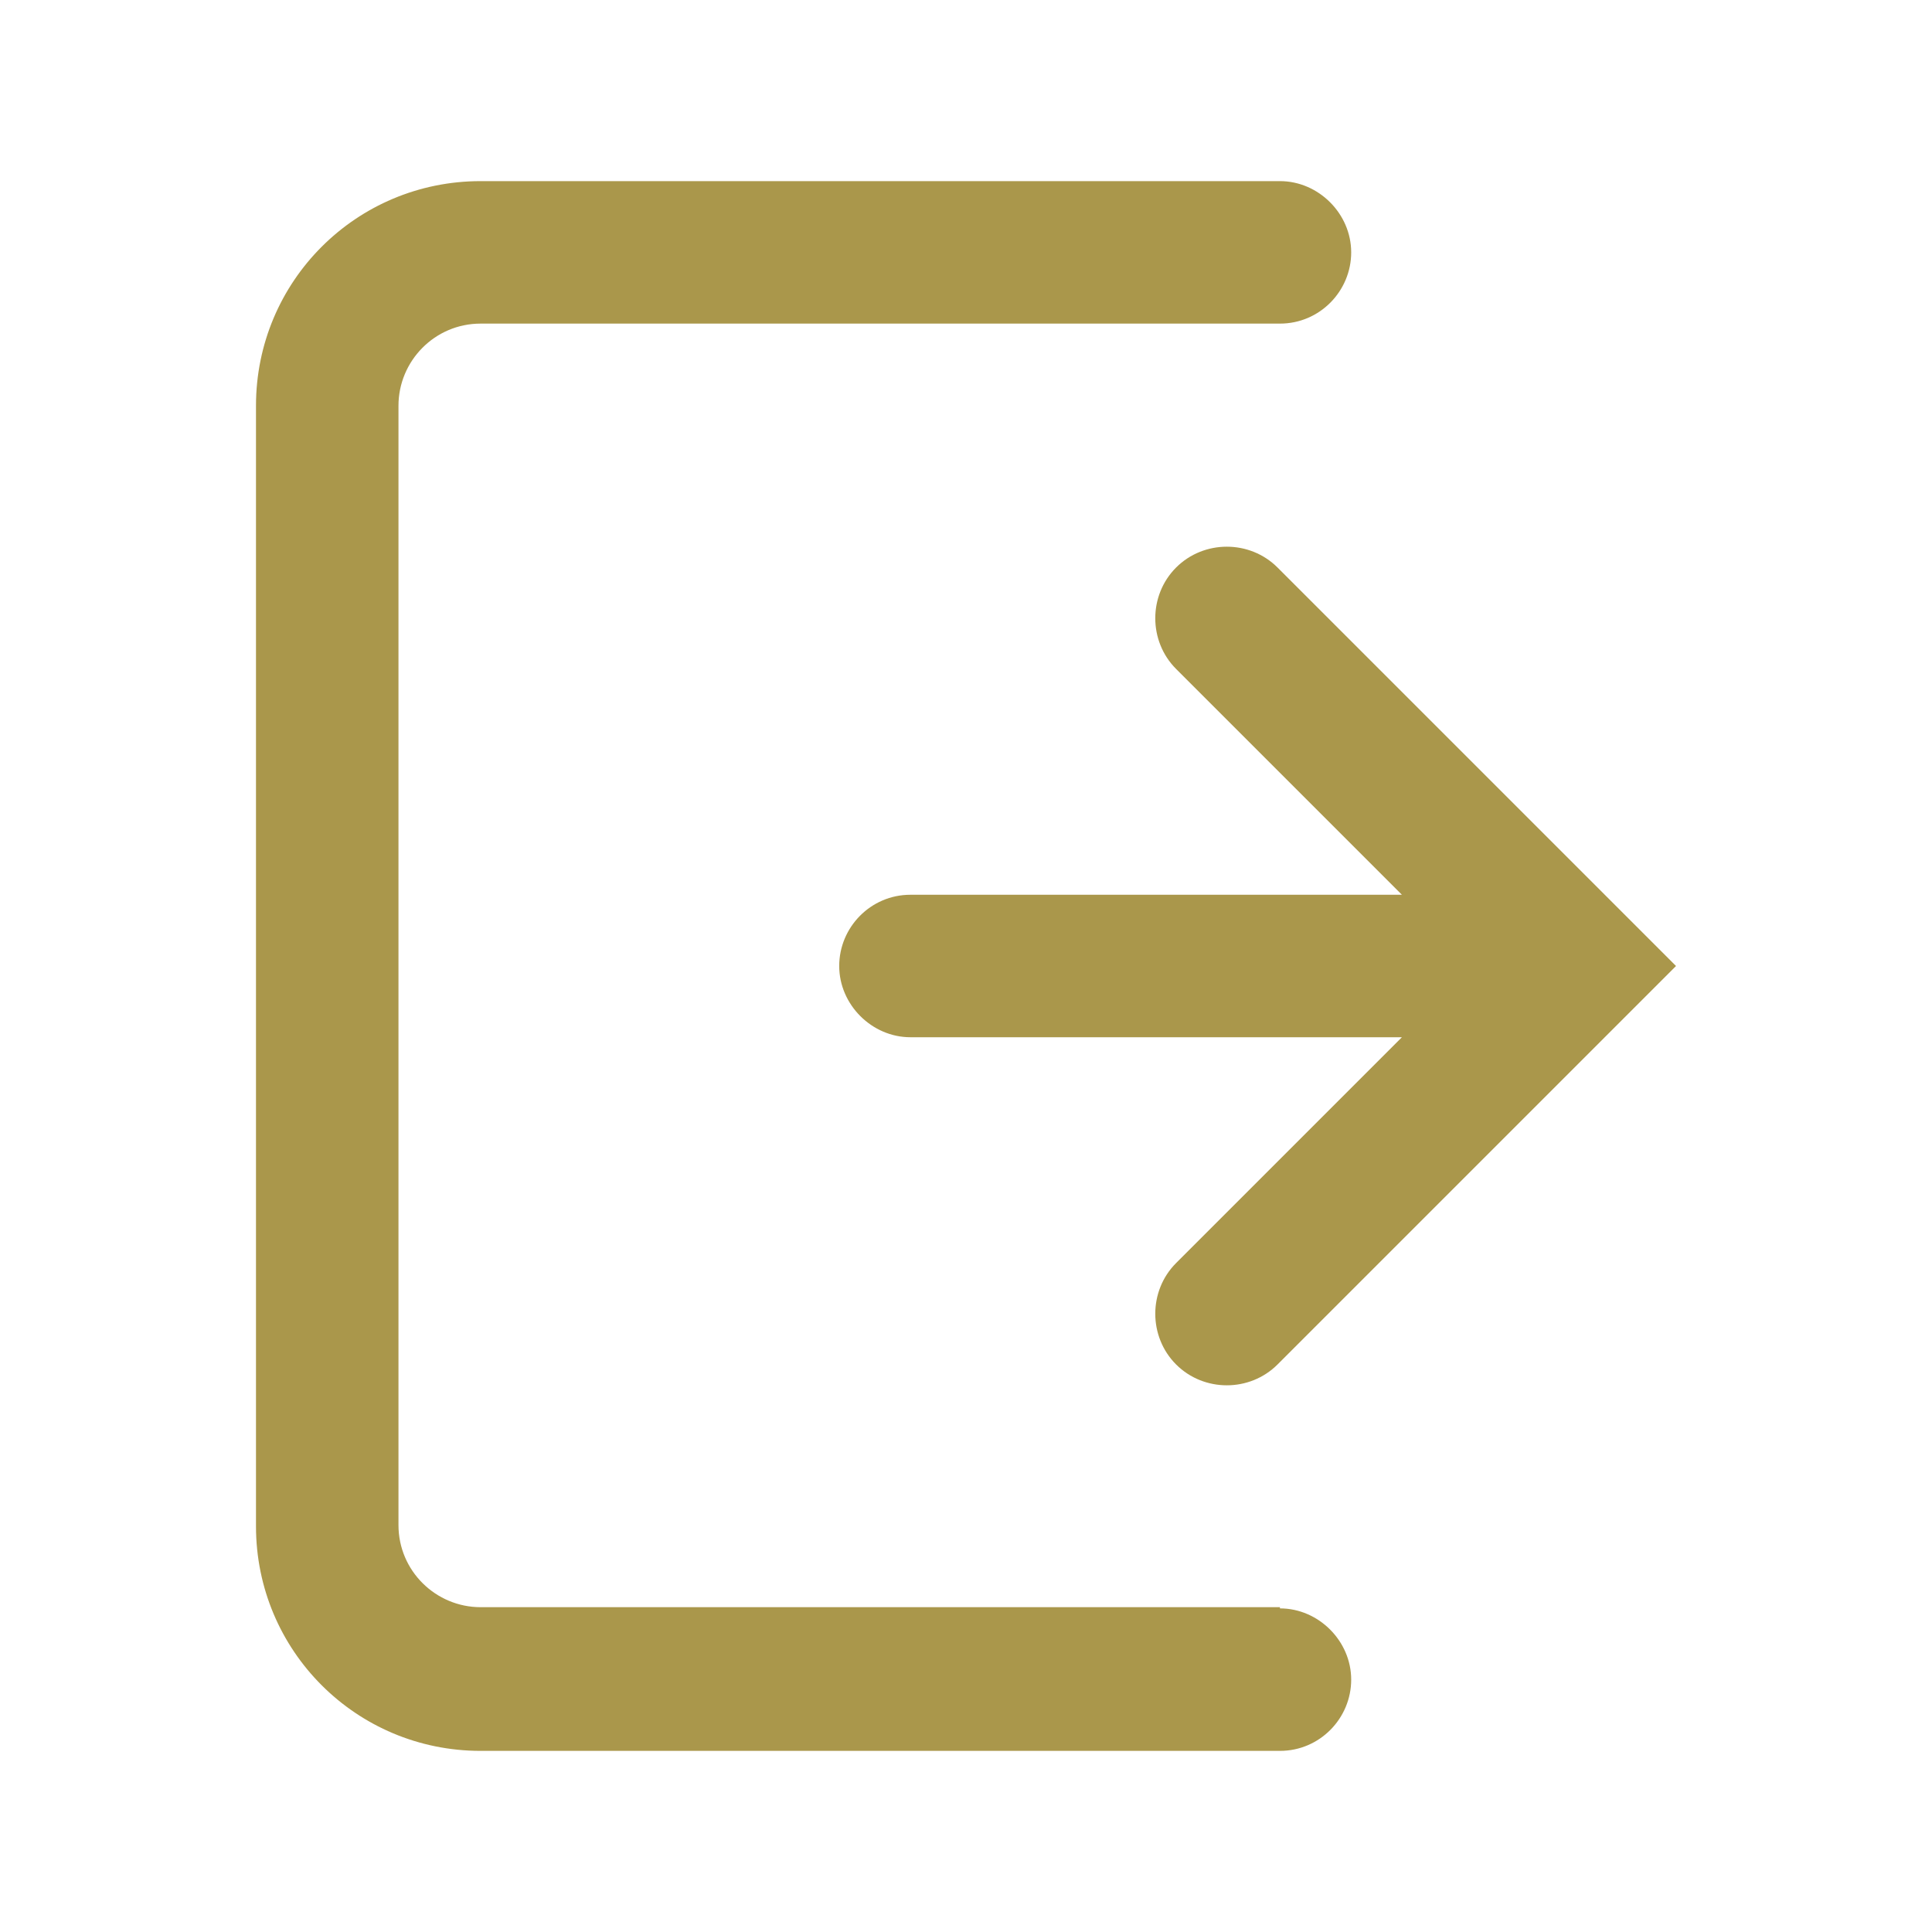
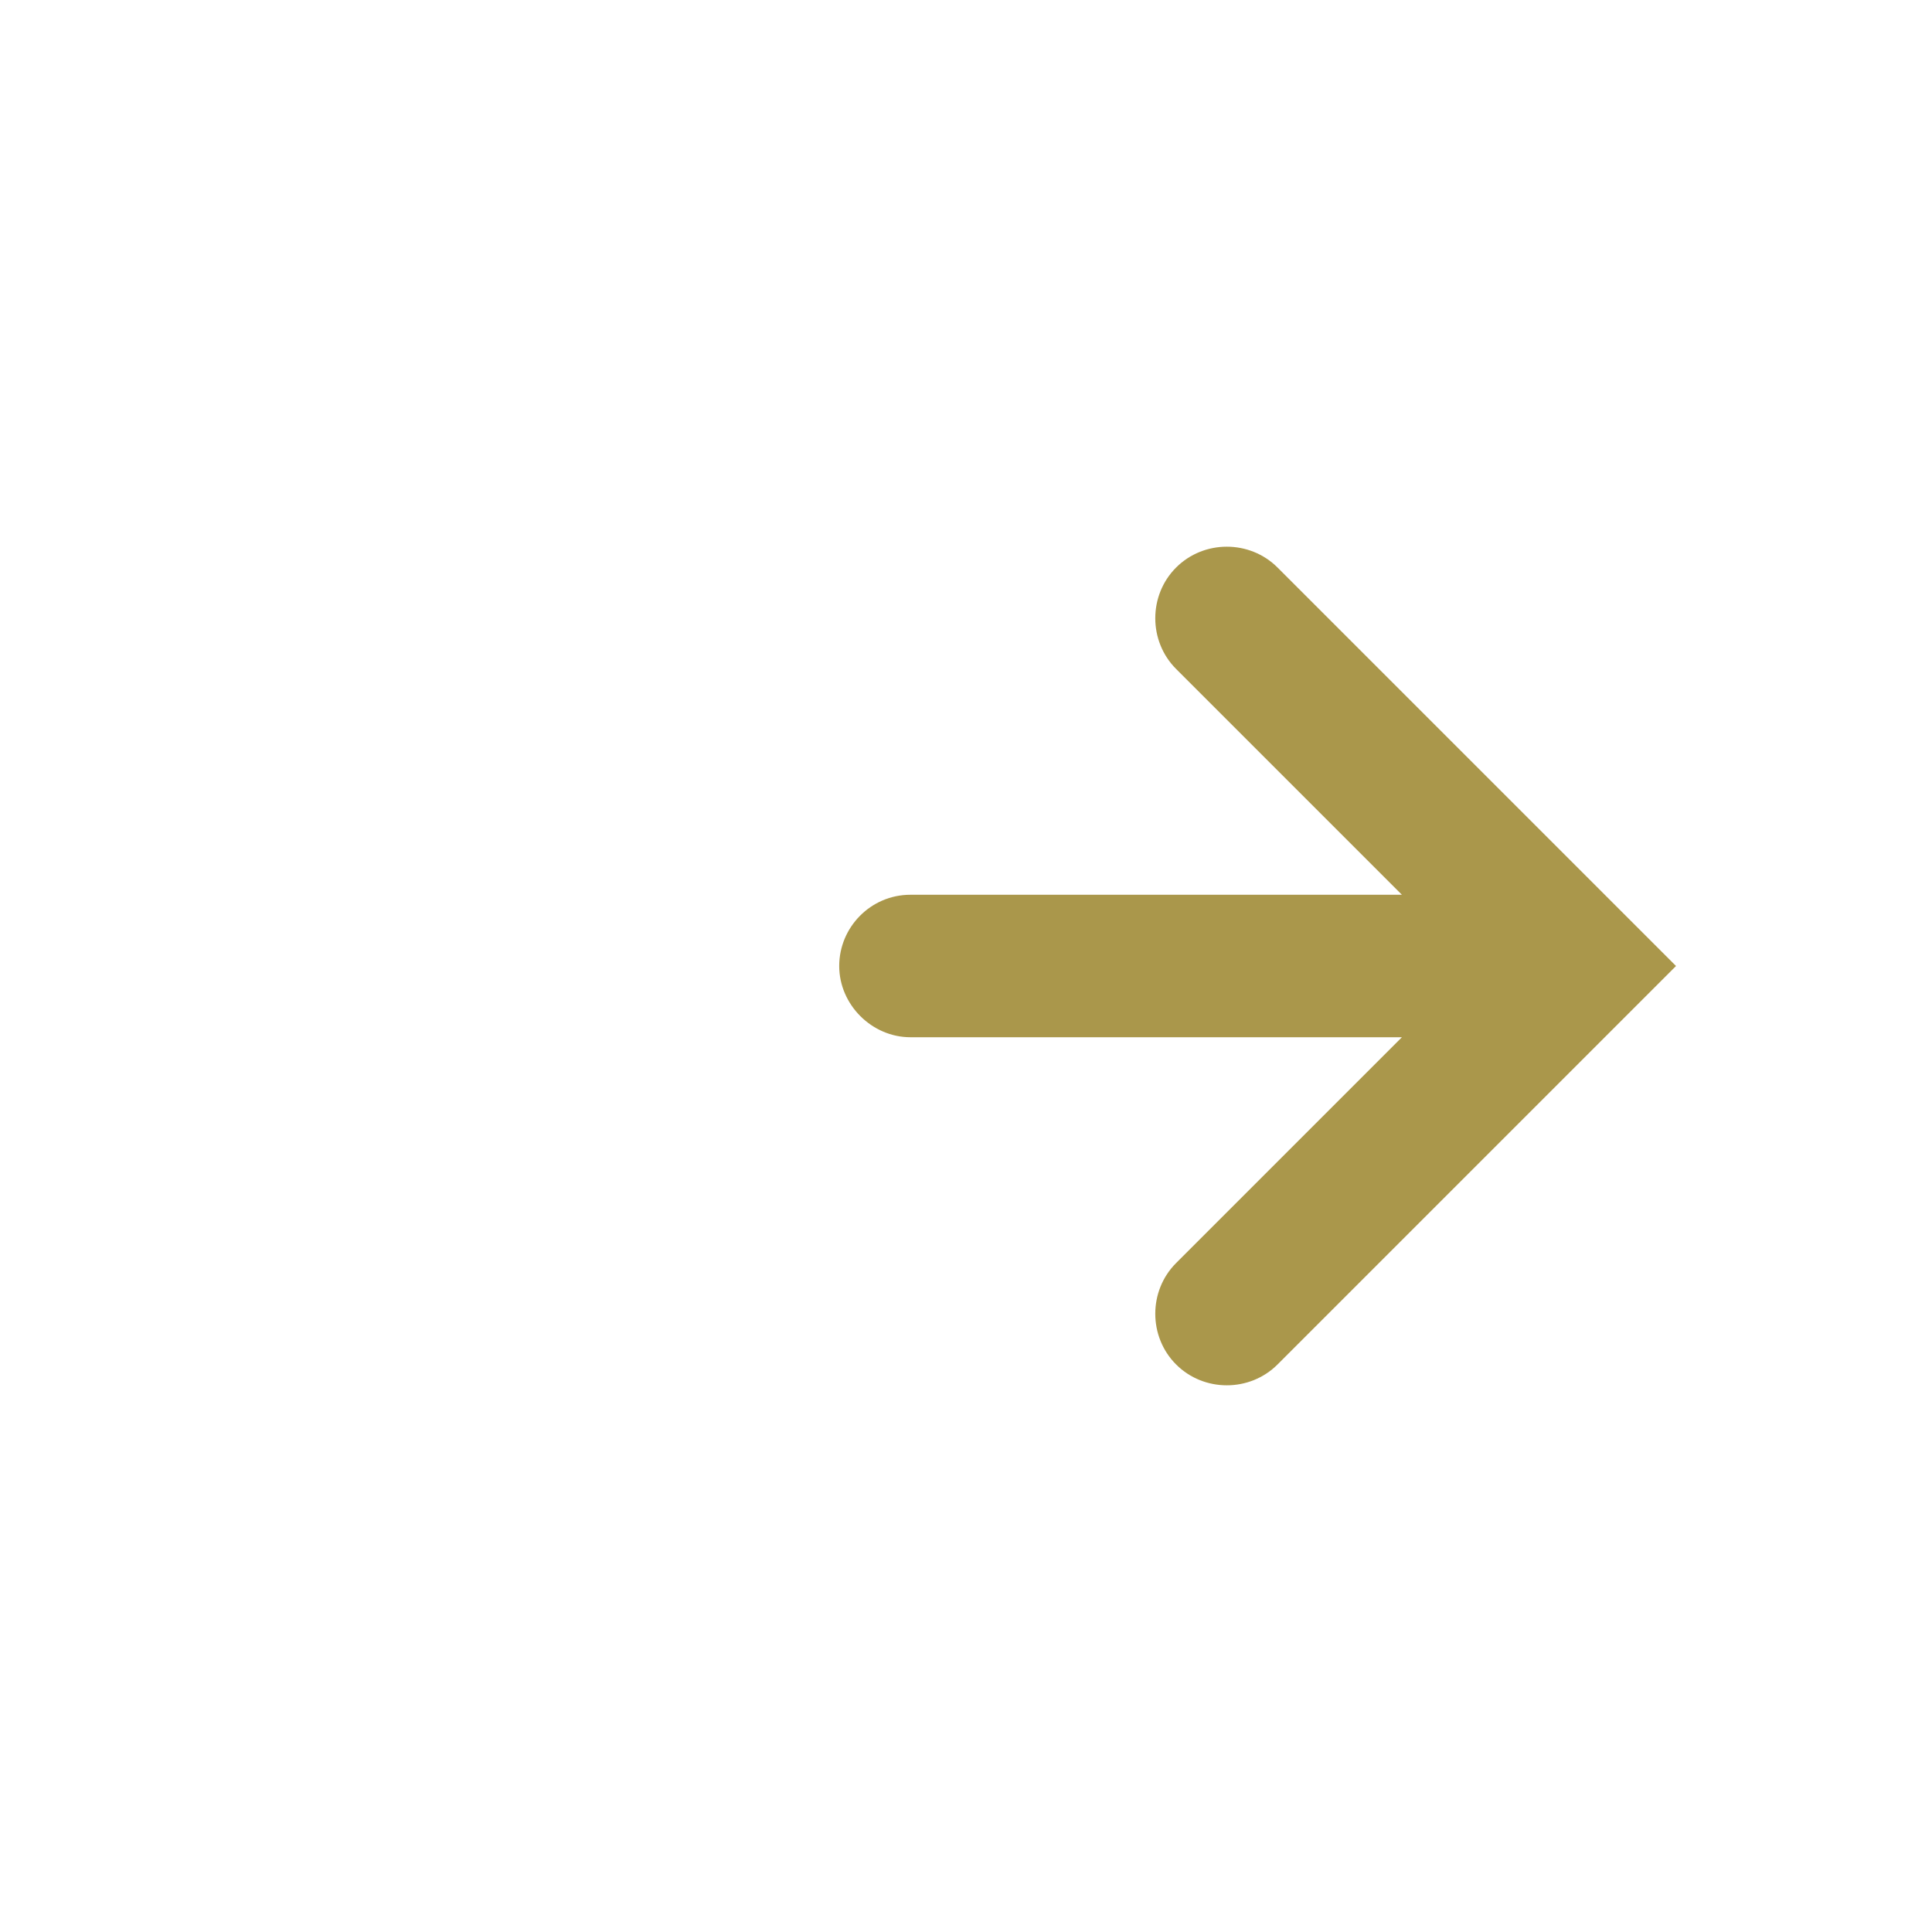
<svg xmlns="http://www.w3.org/2000/svg" id="_レイヤー_1" viewBox="0 0 16 16">
-   <path d="M10.6,13.31H3.98c-.37,0-.68-.3-.68-.68h0V3.36c0-.37.3-.68.68-.68h6.62c.33,0,.59-.27.59-.59s-.27-.59-.59-.59H3.98c-1.03,0-1.86.83-1.86,1.86v9.28c0,1.03.83,1.86,1.86,1.86h6.62c.33,0,.59-.27.59-.59s-.27-.59-.59-.59Z" style="fill:#aa974b;" />
  <path d="M9.74,11.3c.23.23.61.23.84,0l3.3-3.3-3.3-3.3c-.23-.23-.61-.23-.84,0s-.23.61,0,.84l1.87,1.87h-4.07c-.33,0-.59.27-.59.59s.27.59.59.59h4.07l-1.87,1.87c-.23.23-.23.61,0,.84Z" style="fill:#aa974b;" />
</svg>